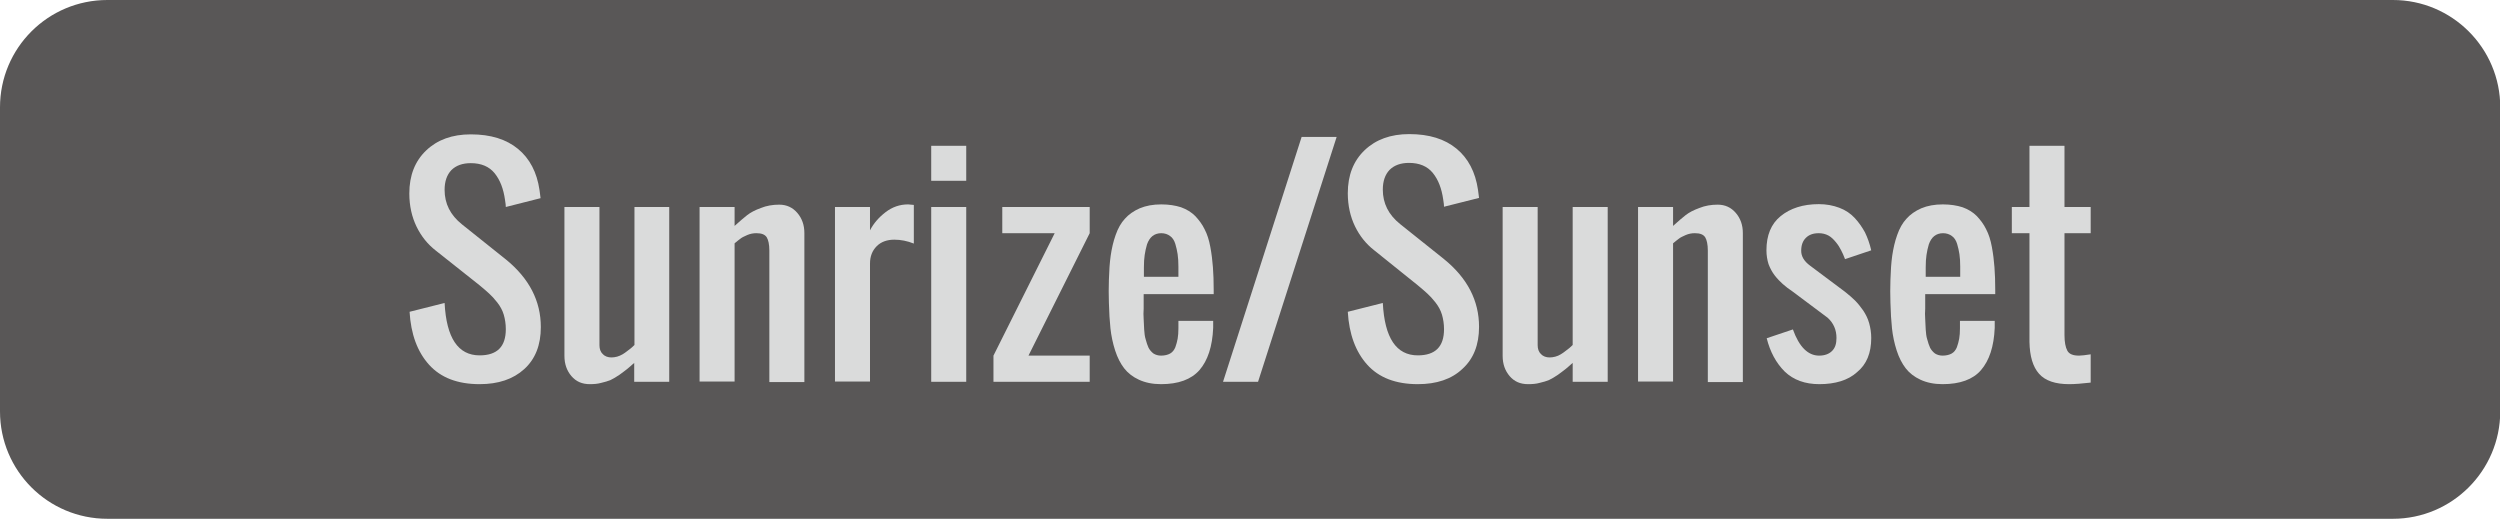
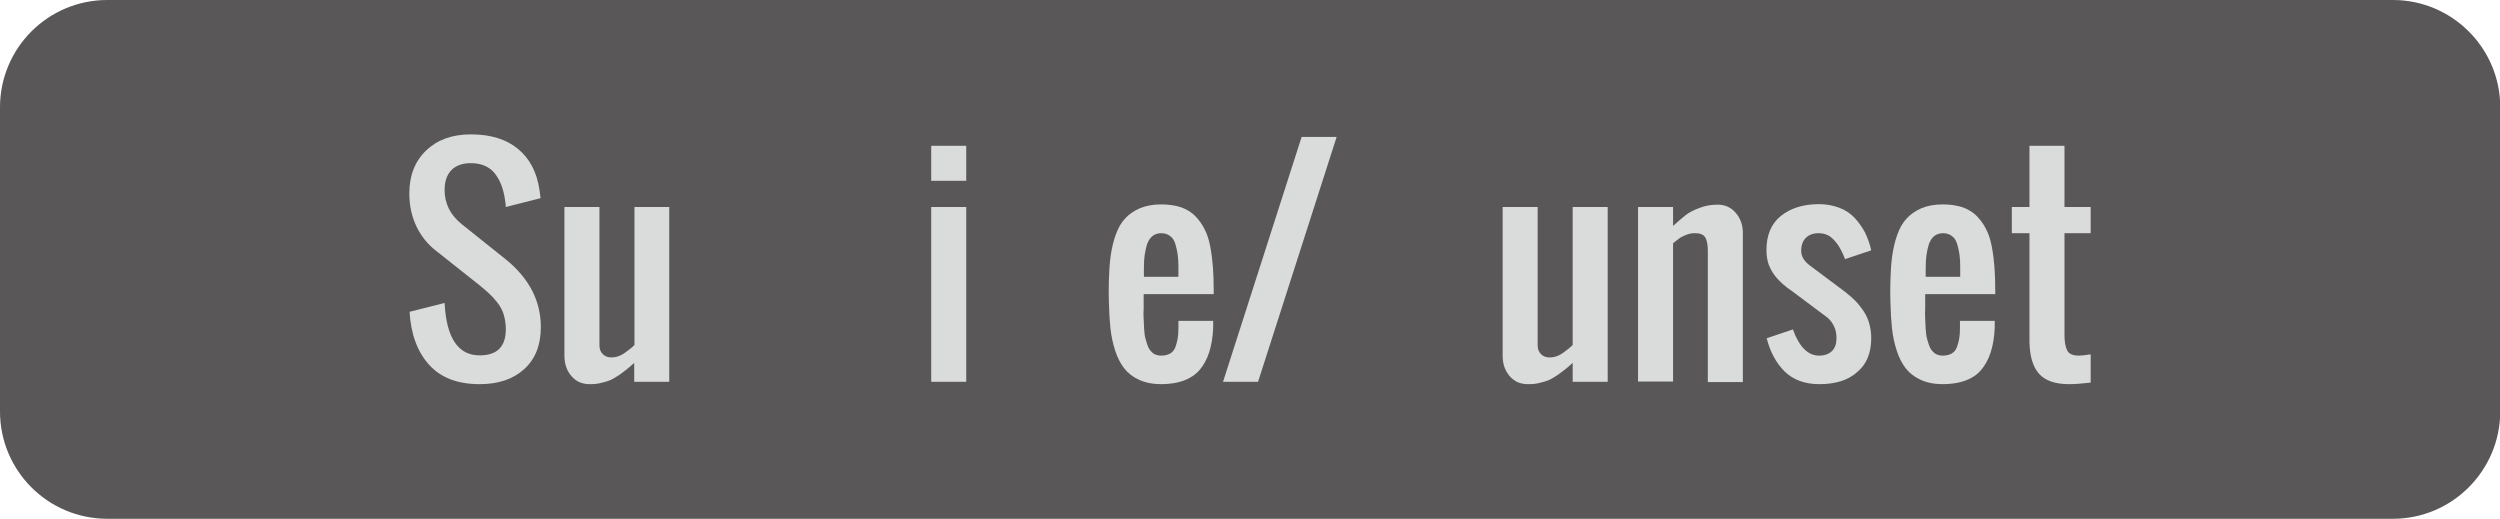
<svg xmlns="http://www.w3.org/2000/svg" version="1.1" id="sunrize_x5F_sunset" x="0px" y="0px" viewBox="0 0 963.8 200" style="enable-background:new 0 0 963.8 200;" xml:space="preserve">
  <style type="text/css">
	.st0{fill-rule:evenodd;clip-rule:evenodd;fill:#595757;}
	.st1{fill:#DADBDB;}
</style>
  <g>
    <path class="st0" d="M922.5,200H41.4C18.5,200,0,181.5,0,158.6V41.4C0,18.5,18.5,0,41.4,0h881.1c22.8,0,41.4,18.5,41.4,41.4v117.3   C963.8,181.5,945.3,200,922.5,200z" />
    <g>
      <path class="st1" d="M184.9,148.1c-8.5,0-15-2.5-19.5-7.5c-4.5-5-7-11.8-7.5-20.4l13.5-3.4c0.7,13.5,5.2,20.2,13.5,20.2    c6.8,0,10.1-3.4,10.1-10.1c0-2-0.3-3.9-0.8-5.6c-0.5-1.7-1.4-3.3-2.5-4.7c-1.1-1.4-2.2-2.6-3.1-3.4c-0.9-0.9-2.2-1.9-3.7-3.2    L168,96.6c-3.1-2.4-5.6-5.5-7.4-9.2c-1.8-3.7-2.8-8-2.8-12.8c0-7,2.2-12.5,6.5-16.6c4.3-4.1,10-6.2,17.2-6.2    c7.7,0,13.7,1.9,18.2,5.6c4.5,3.7,7.3,9,8.3,15.9c0.1,0.7,0.2,1.8,0.4,3.1L195,79.8c0-0.6-0.1-1.5-0.3-2.7    c-0.6-4.3-1.9-7.7-4-10.3c-2.1-2.6-5.2-3.9-9.2-3.9c-3.2,0-5.7,0.9-7.5,2.7c-1.7,1.8-2.6,4.3-2.6,7.6c0,5.3,2.2,9.7,6.7,13.3    L195,100c9,7.3,13.5,16,13.5,26.1c0,6.9-2.1,12.3-6.4,16.2C197.8,146.2,192.1,148.1,184.9,148.1z" />
      <path class="st1" d="M227.4,148.1c-3,0-5.3-1-7.1-3.1c-1.8-2.1-2.7-4.7-2.7-7.8V79.8h13.5v53.3c0,1.4,0.4,2.6,1.3,3.4    c0.8,0.9,2,1.3,3.3,1.3c0.7,0,1.4-0.1,2.2-0.3c0.7-0.2,1.4-0.5,2.1-0.9c0.7-0.4,1.2-0.8,1.6-1.1c0.4-0.3,0.9-0.7,1.7-1.3    c0.7-0.6,1.1-1,1.3-1.2V79.8H258v67.4h-13.5v-7.3c-1.3,1.2-2.3,2-2.9,2.5c-0.6,0.5-1.6,1.2-2.8,2.1c-1.3,0.9-2.4,1.5-3.4,2    c-1,0.4-2.2,0.8-3.6,1.1C230.4,148,228.9,148.1,227.4,148.1z" />
-       <path class="st1" d="M269.7,147.2V79.8h13.5v7.3c2-1.8,3.6-3.2,4.9-4.2c1.3-1,3-1.9,5.2-2.7c2.2-0.9,4.6-1.3,7.1-1.3    c2.9,0,5.2,1.1,7,3.2c1.8,2.1,2.7,4.7,2.7,7.7v57.5h-13.5V96.6c0-2.4-0.4-4.1-1-5.1c-0.7-1.1-2-1.6-4-1.6c-1.2,0-2.3,0.2-3.5,0.7    c-1.1,0.5-2,0.9-2.5,1.3c-0.6,0.4-1.4,1.1-2.4,1.9v53.3H269.7z" />
-       <path class="st1" d="M321.9,147.2V79.8h13.5v9c1.4-2.7,3.4-5,6-7c2.6-2,5.5-3,8.7-3c0.1,0,0.8,0.1,2.2,0.2v14.9    c-2.5-1-5-1.5-7.5-1.5c-2.8,0-5.1,0.8-6.8,2.5c-1.7,1.7-2.6,3.9-2.6,6.7v45.5H321.9z" />
      <path class="st1" d="M359,69.7V56.2h13.5v13.5H359z M359,147.2V79.8h13.5v67.4H359z" />
-       <path class="st1" d="M383,147.2v-10.1l23.6-47.2h-20.2V79.8h33.7v10.1l-23.6,47.2h23.6v10.1H383z" />
      <path class="st1" d="M447.6,148.1c-3.3,0-6.1-0.6-8.5-1.7c-2.4-1.1-4.3-2.6-5.7-4.4c-1.4-1.8-2.6-4.1-3.5-6.9    c-0.9-2.8-1.5-5.7-1.8-8.5c-0.3-2.8-0.5-6.1-0.6-9.9c-0.1-2.9-0.1-5.9,0-8.8c0.1-3.5,0.3-6.6,0.7-9.4c0.4-2.7,1-5.4,1.9-7.9    c0.9-2.6,2.1-4.7,3.6-6.3c1.4-1.6,3.4-3,5.7-4c2.4-1,5.1-1.5,8.3-1.5c2.9,0,5.4,0.4,7.6,1.1c2.2,0.8,4,1.9,5.5,3.4    c1.4,1.5,2.7,3.2,3.6,5.1c1,1.9,1.7,4.1,2.2,6.8c0.5,2.7,0.8,5.2,1,7.8c0.2,2.6,0.3,5.5,0.3,8.8v1.6h-27v3.4c0,0.5,0,1.2,0,2.2    c-0.1,1.3-0.1,2.6,0,4c0.1,1.4,0.1,2.7,0.2,4.1c0.1,1.3,0.2,2.6,0.6,3.8c0.3,1.2,0.7,2.3,1.1,3.2c0.5,0.9,1.1,1.6,1.9,2.2    c0.8,0.5,1.8,0.8,2.9,0.8c1.4,0,2.6-0.3,3.5-0.8c0.9-0.5,1.6-1.4,2-2.4c0.4-1.1,0.7-2.2,0.9-3.3c0.2-1.1,0.3-2.5,0.3-4.1v-2.8    h13.4v2.7c-0.3,7.2-2.1,12.6-5.3,16.3C459.2,146.3,454.3,148.1,447.6,148.1z M440.9,106.7h13.4v-4c0-1.8-0.1-3.3-0.3-4.7    c-0.2-1.3-0.5-2.7-0.9-4c-0.4-1.3-1.1-2.4-2-3c-0.9-0.7-2.1-1.1-3.4-1.1c-1.4,0-2.5,0.4-3.4,1.1c-0.9,0.7-1.6,1.8-2.1,3.2    c-0.4,1.4-0.7,2.7-0.9,4.1c-0.2,1.3-0.3,2.9-0.3,4.8V106.7z" />
      <path class="st1" d="M471.5,147.2l30.3-94.4h13.5l-30.3,94.4H471.5z" />
-       <path class="st1" d="M546.6,148.1c-8.5,0-15-2.5-19.5-7.5c-4.5-5-7-11.8-7.5-20.4l13.5-3.4c0.7,13.5,5.2,20.2,13.5,20.2    c6.8,0,10.1-3.4,10.1-10.1c0-2-0.3-3.9-0.8-5.6c-0.5-1.7-1.4-3.3-2.5-4.7c-1.1-1.4-2.2-2.6-3.1-3.4c-0.9-0.9-2.2-1.9-3.7-3.2    l-16.8-13.5c-3.1-2.4-5.6-5.5-7.4-9.2c-1.8-3.7-2.8-8-2.8-12.8c0-7,2.2-12.5,6.5-16.6c4.3-4.1,10-6.2,17.2-6.2    c7.7,0,13.7,1.9,18.2,5.6c4.5,3.7,7.3,9,8.3,15.9c0.1,0.7,0.2,1.8,0.4,3.1l-13.5,3.4c0-0.6-0.1-1.5-0.3-2.7    c-0.6-4.3-1.9-7.7-4-10.3c-2.1-2.6-5.2-3.9-9.2-3.9c-3.2,0-5.7,0.9-7.5,2.7c-1.7,1.8-2.6,4.3-2.6,7.6c0,5.3,2.2,9.7,6.7,13.3    l16.9,13.5c9,7.3,13.5,16,13.5,26.1c0,6.9-2.1,12.3-6.4,16.2C559.6,146.2,553.8,148.1,546.6,148.1z" />
      <path class="st1" d="M589.1,148.1c-3,0-5.3-1-7.1-3.1c-1.8-2.1-2.7-4.7-2.7-7.8V79.8h13.5v53.3c0,1.4,0.4,2.6,1.3,3.4    c0.8,0.9,2,1.3,3.3,1.3c0.7,0,1.4-0.1,2.2-0.3s1.4-0.5,2.1-0.9c0.7-0.4,1.2-0.8,1.6-1.1c0.4-0.3,0.9-0.7,1.7-1.3    c0.7-0.6,1.1-1,1.3-1.2V79.8h13.5v67.4h-13.5v-7.3c-1.3,1.2-2.3,2-2.9,2.5c-0.6,0.5-1.6,1.2-2.8,2.1c-1.3,0.9-2.4,1.5-3.4,2    c-1,0.4-2.2,0.8-3.6,1.1C592.2,148,590.7,148.1,589.1,148.1z" />
      <path class="st1" d="M631.5,147.2V79.8h13.5v7.3c2-1.8,3.6-3.2,4.9-4.2c1.3-1,3-1.9,5.2-2.7c2.2-0.9,4.6-1.3,7.1-1.3    c2.9,0,5.2,1.1,7,3.2c1.8,2.1,2.7,4.7,2.7,7.7v57.5h-13.5V96.6c0-2.4-0.4-4.1-1-5.1c-0.7-1.1-2-1.6-4-1.6c-1.2,0-2.3,0.2-3.5,0.7    c-1.1,0.5-2,0.9-2.5,1.3c-0.6,0.4-1.4,1.1-2.4,1.9v53.3H631.5z" />
      <path class="st1" d="M701.4,148.1c-5.5,0-10-1.6-13.4-4.9c-3.3-3.3-5.6-7.6-6.9-12.8l10.1-3.4c2.4,6.7,5.8,10.1,10.1,10.1    c2.1,0,3.8-0.6,5-1.8c1.2-1.2,1.7-2.8,1.7-5c0-3.1-1.1-5.7-3.4-7.8l-13.5-10.1c-1.5-1-2.8-2-3.8-2.9c-1-0.9-2.1-2-3.1-3.3    c-1-1.3-1.8-2.8-2.4-4.4c-0.5-1.6-0.8-3.4-0.8-5.3c0-5.8,1.8-10.2,5.5-13.2c3.7-3,8.6-4.6,14.7-4.6c2.9,0,5.5,0.5,7.9,1.4    s4.3,2.2,5.9,3.9c1.6,1.7,2.9,3.6,4,5.6c1,2.1,1.8,4.3,2.4,6.9l-10.1,3.4c-0.5-1.3-1-2.5-1.5-3.4c-0.5-1-1.1-2-2-3.1    s-1.8-2-2.9-2.6c-1.1-0.6-2.4-0.9-3.7-0.9c-2.2,0-3.8,0.6-5,1.8c-1.2,1.2-1.8,2.8-1.8,5c0,2.1,1.1,4,3.4,5.7l13.5,10.1    c1.5,1.2,2.8,2.3,3.9,3.4c1.1,1.1,2.1,2.4,3.1,3.8c1,1.5,1.8,3.1,2.3,4.9c0.5,1.8,0.8,3.7,0.8,5.7c0,5.8-1.8,10.2-5.5,13.2    C712.5,146.6,707.5,148.1,701.4,148.1z" />
      <path class="st1" d="M748.9,148.1c-3.3,0-6.1-0.6-8.5-1.7c-2.4-1.1-4.3-2.6-5.7-4.4c-1.4-1.8-2.6-4.1-3.5-6.9    c-0.9-2.8-1.5-5.7-1.8-8.5c-0.3-2.8-0.5-6.1-0.6-9.9c-0.1-2.9-0.1-5.9,0-8.8c0.1-3.5,0.3-6.6,0.7-9.4c0.4-2.7,1-5.4,1.9-7.9    c0.9-2.6,2.1-4.7,3.6-6.3c1.4-1.6,3.4-3,5.7-4c2.4-1,5.1-1.5,8.3-1.5c2.9,0,5.4,0.4,7.6,1.1c2.2,0.8,4,1.9,5.5,3.4    c1.4,1.5,2.7,3.2,3.6,5.1c1,1.9,1.7,4.1,2.2,6.8c0.5,2.7,0.8,5.2,1,7.8c0.2,2.6,0.3,5.5,0.3,8.8v1.6h-27v3.4c0,0.5,0,1.2,0,2.2    c-0.1,1.3-0.1,2.6,0,4c0.1,1.4,0.1,2.7,0.2,4.1c0.1,1.3,0.2,2.6,0.6,3.8c0.3,1.2,0.7,2.3,1.1,3.2c0.5,0.9,1.1,1.6,1.9,2.2    c0.8,0.5,1.8,0.8,2.9,0.8c1.4,0,2.6-0.3,3.5-0.8c0.9-0.5,1.6-1.4,2-2.4c0.4-1.1,0.7-2.2,0.9-3.3c0.2-1.1,0.3-2.5,0.3-4.1v-2.8    h13.4v2.7c-0.3,7.2-2.1,12.6-5.3,16.3C760.6,146.3,755.6,148.1,748.9,148.1z M742.3,106.7h13.4v-4c0-1.8-0.1-3.3-0.3-4.7    c-0.2-1.3-0.5-2.7-0.9-4c-0.4-1.3-1.1-2.4-2-3c-0.9-0.7-2.1-1.1-3.4-1.1c-1.4,0-2.5,0.4-3.4,1.1c-0.9,0.7-1.6,1.8-2.1,3.2    c-0.4,1.4-0.7,2.7-0.9,4.1c-0.2,1.3-0.3,2.9-0.3,4.8V106.7z" />
      <path class="st1" d="M797.7,148.1c-5.3,0-9.2-1.3-11.6-4c-2.4-2.7-3.6-6.8-3.7-12.3V89.9h-6.8V79.8h6.8V56.2h13.5v23.6H806v10.1    h-10.1v39.3c0,2.7,0.4,4.7,1.1,6c0.7,1.3,2.2,1.9,4.5,1.9c1,0,2.5-0.2,4.5-0.5v10.9C802.6,147.9,799.8,148.1,797.7,148.1z" />
    </g>
  </g>
</svg>